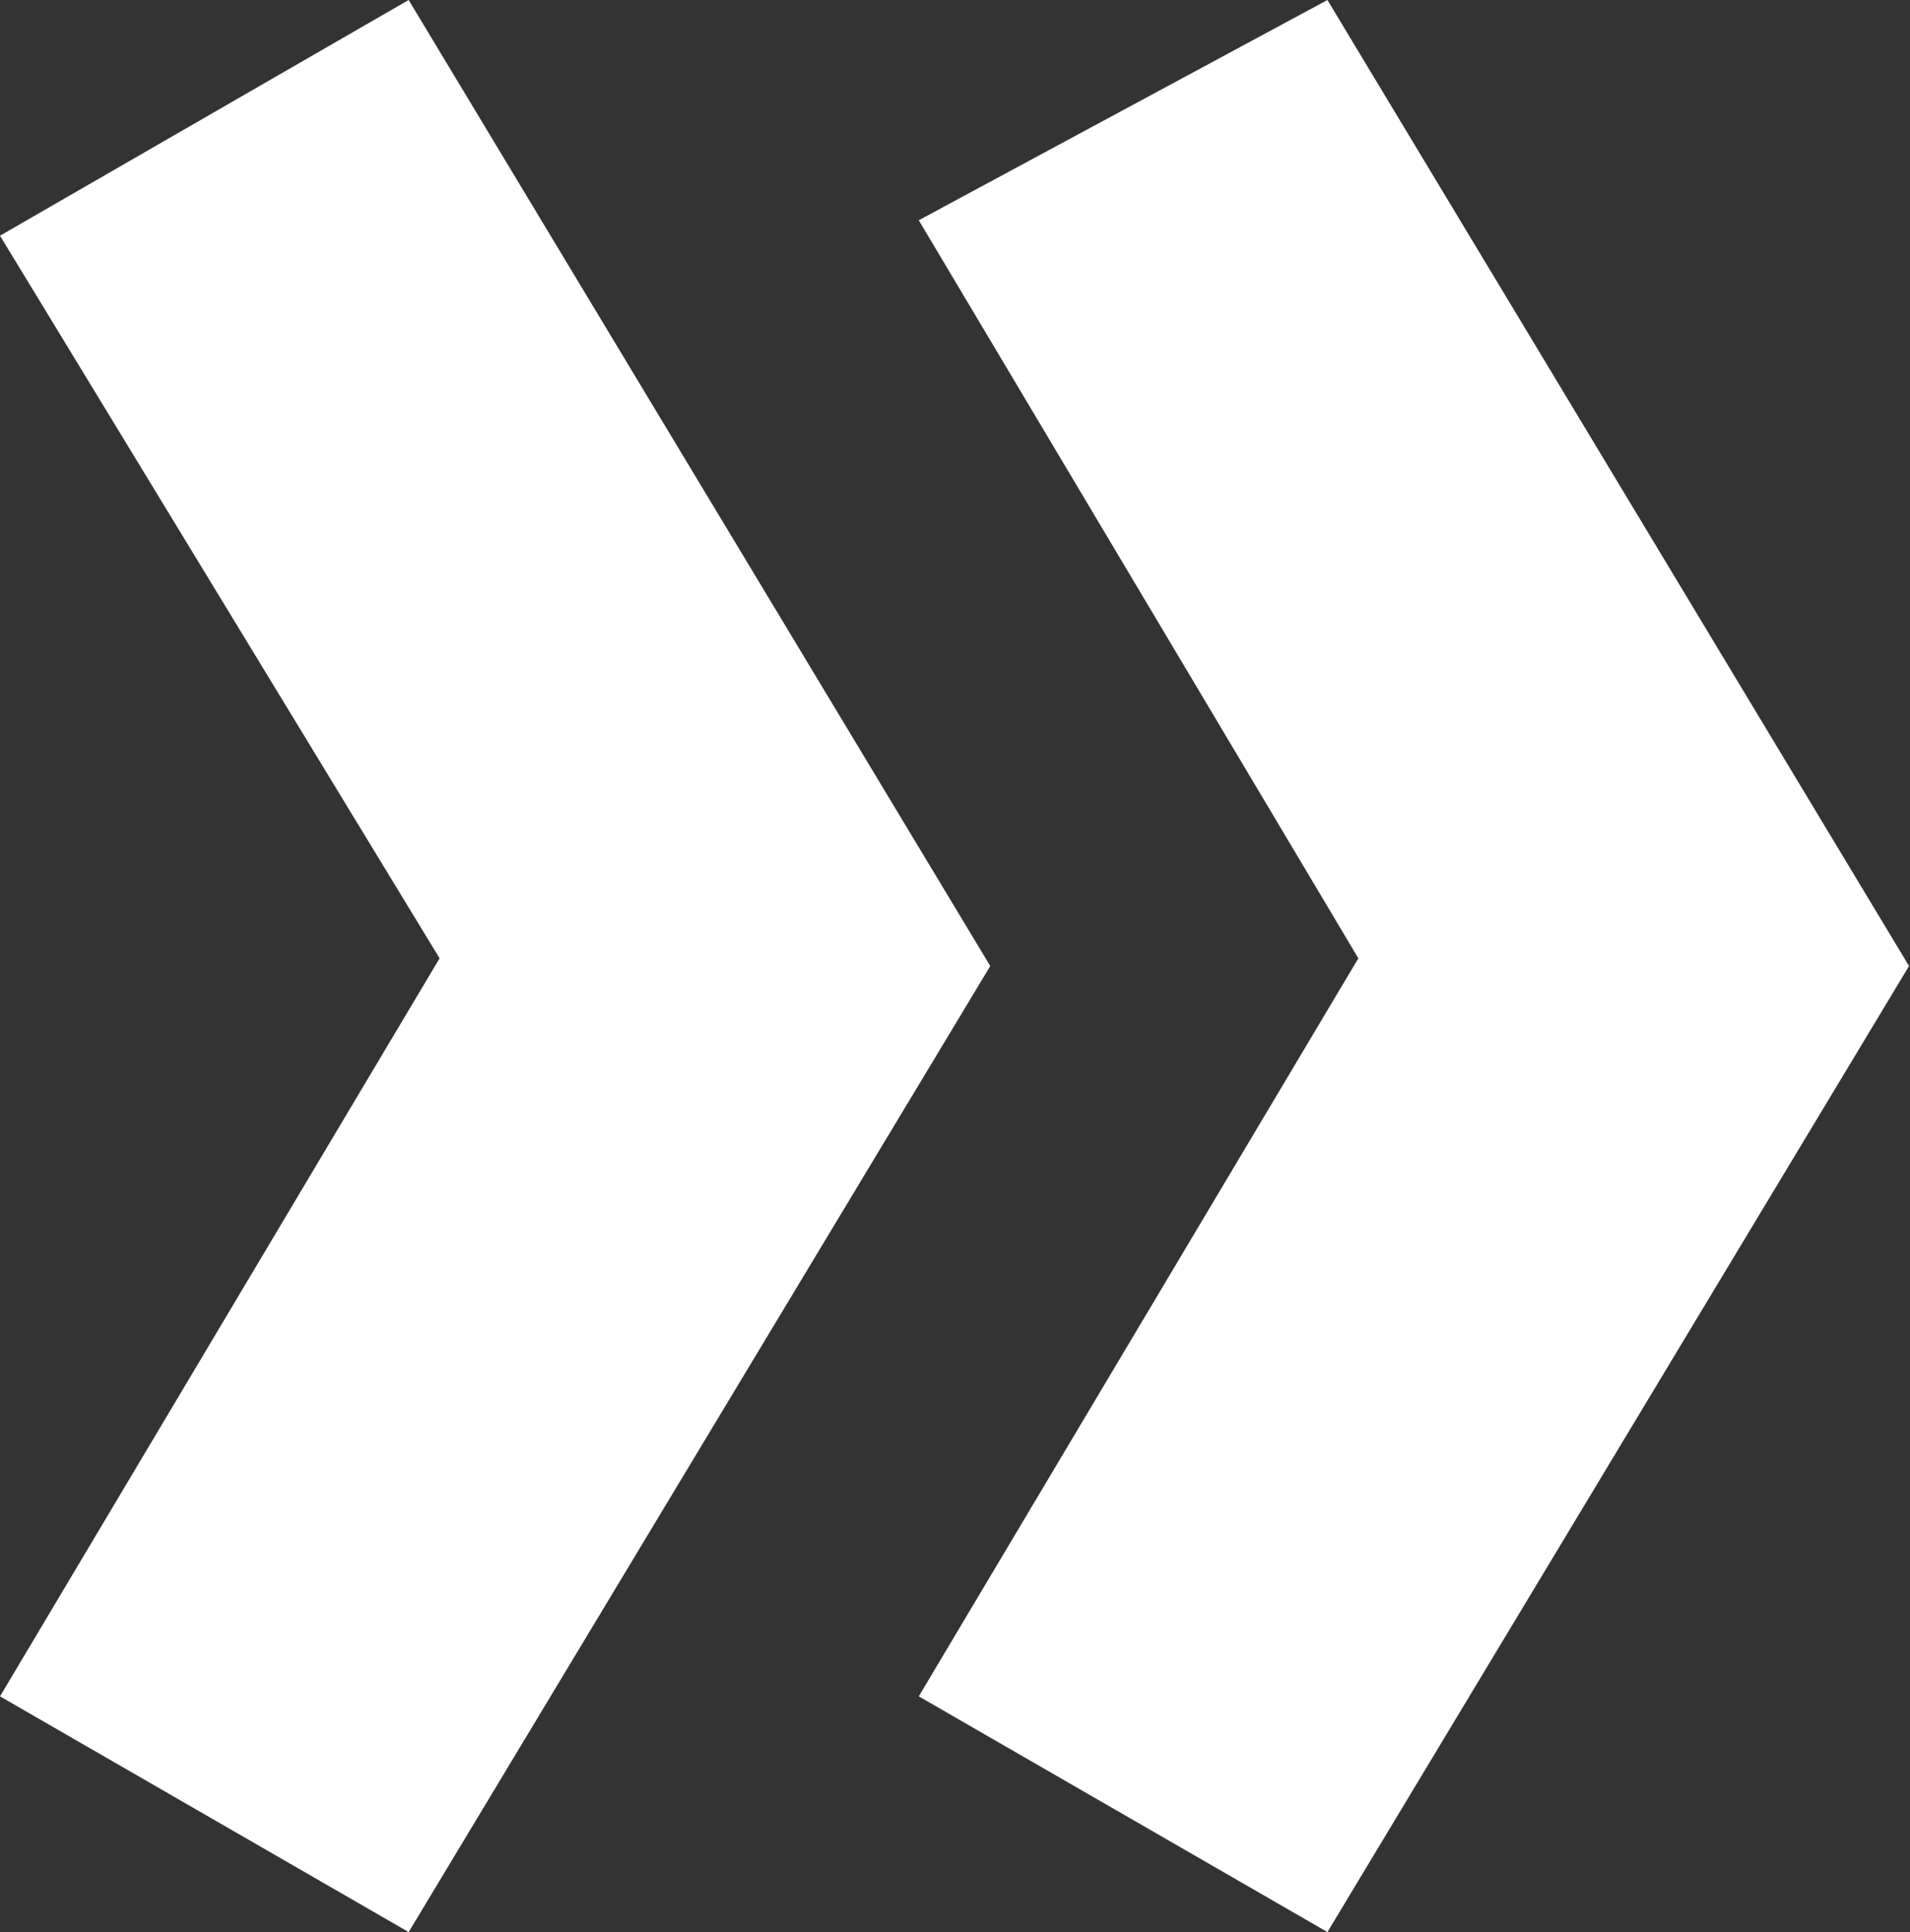
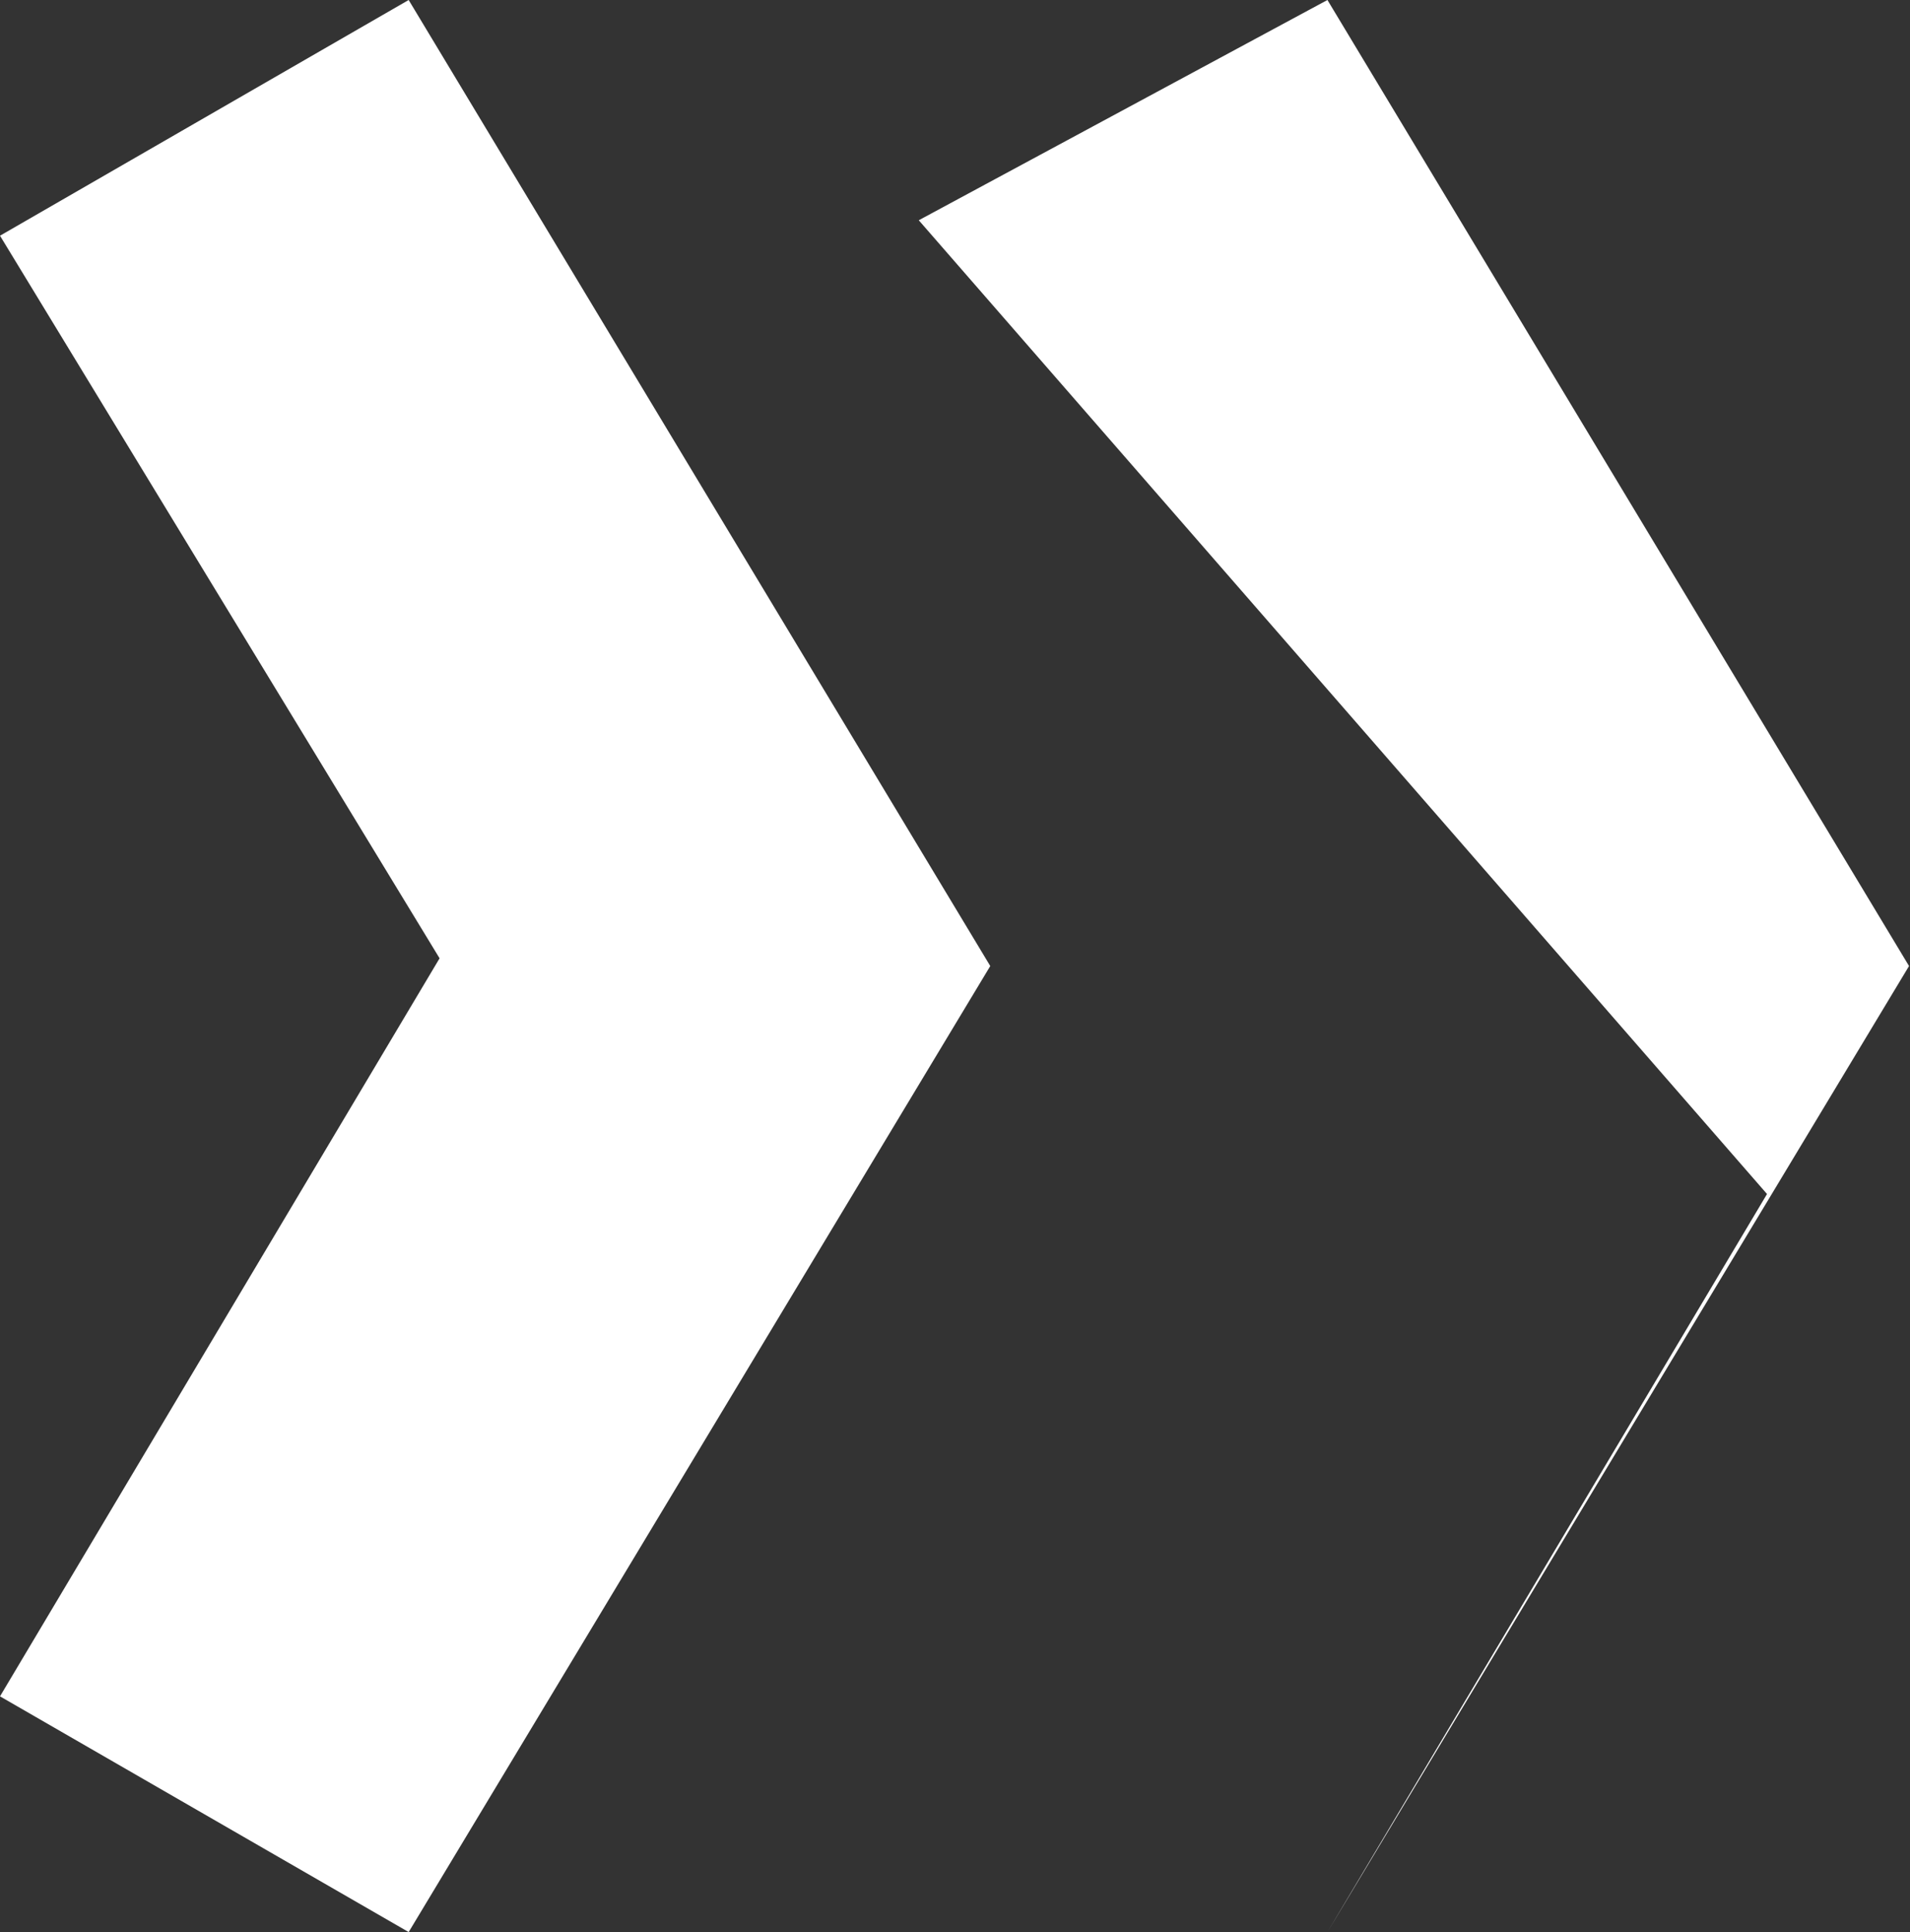
<svg xmlns="http://www.w3.org/2000/svg" version="1.1" id="Ebene_1" x="0px" y="0px" viewBox="0 0 197.7 200" style="enable-background:new 0 0 197.7 200;" xml:space="preserve">
  <rect x="0" y="0" width="197.7" height="200" fill="#333333" stroke="none" />
  <style type="text/css">
	.st0{fill:#FFFFFF;}
</style>
  <g>
-     <path class="st0" d="M42.3,200L0,175.6l45.5-76.4L0,24.4L42.3,0l60.2,100L42.3,200z M137.4,200l-42.3-24.4l45.5-76.4L95.1,22.8   L137.4,0l60.2,100L137.4,200z" />
+     <path class="st0" d="M42.3,200L0,175.6l45.5-76.4L0,24.4L42.3,0l60.2,100L42.3,200z M137.4,200l45.5-76.4L95.1,22.8   L137.4,0l60.2,100L137.4,200z" />
  </g>
</svg>